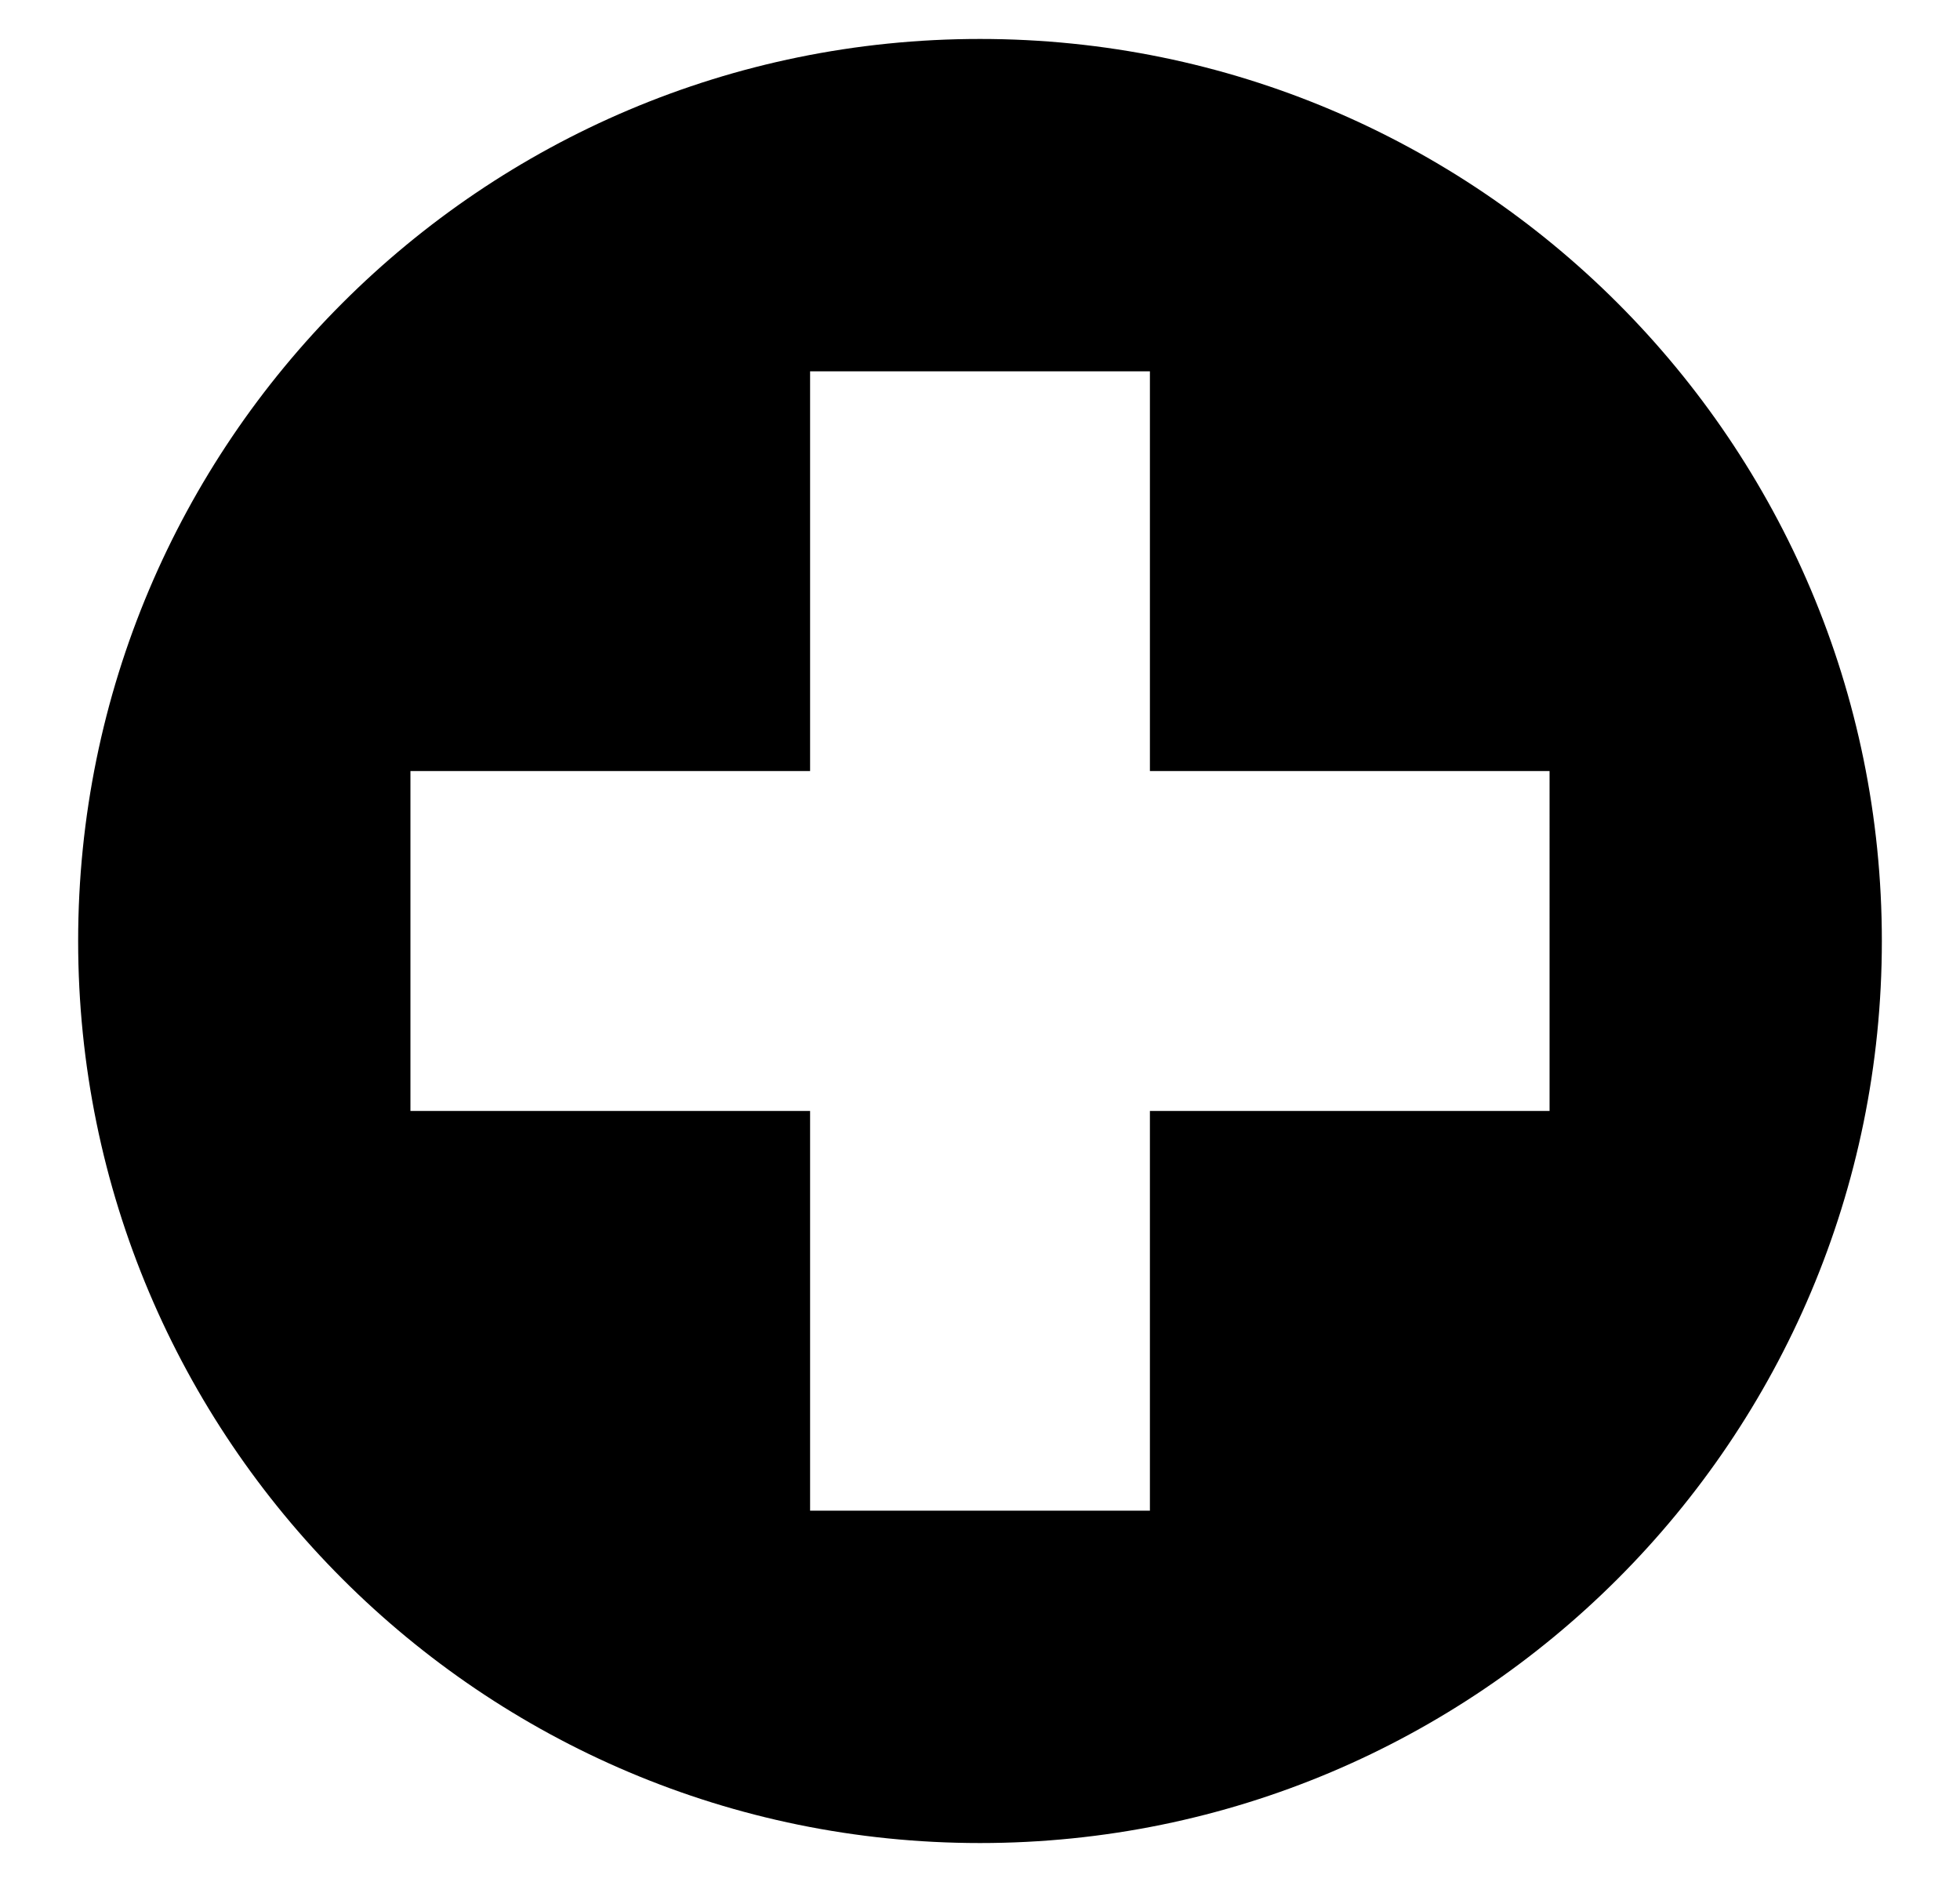
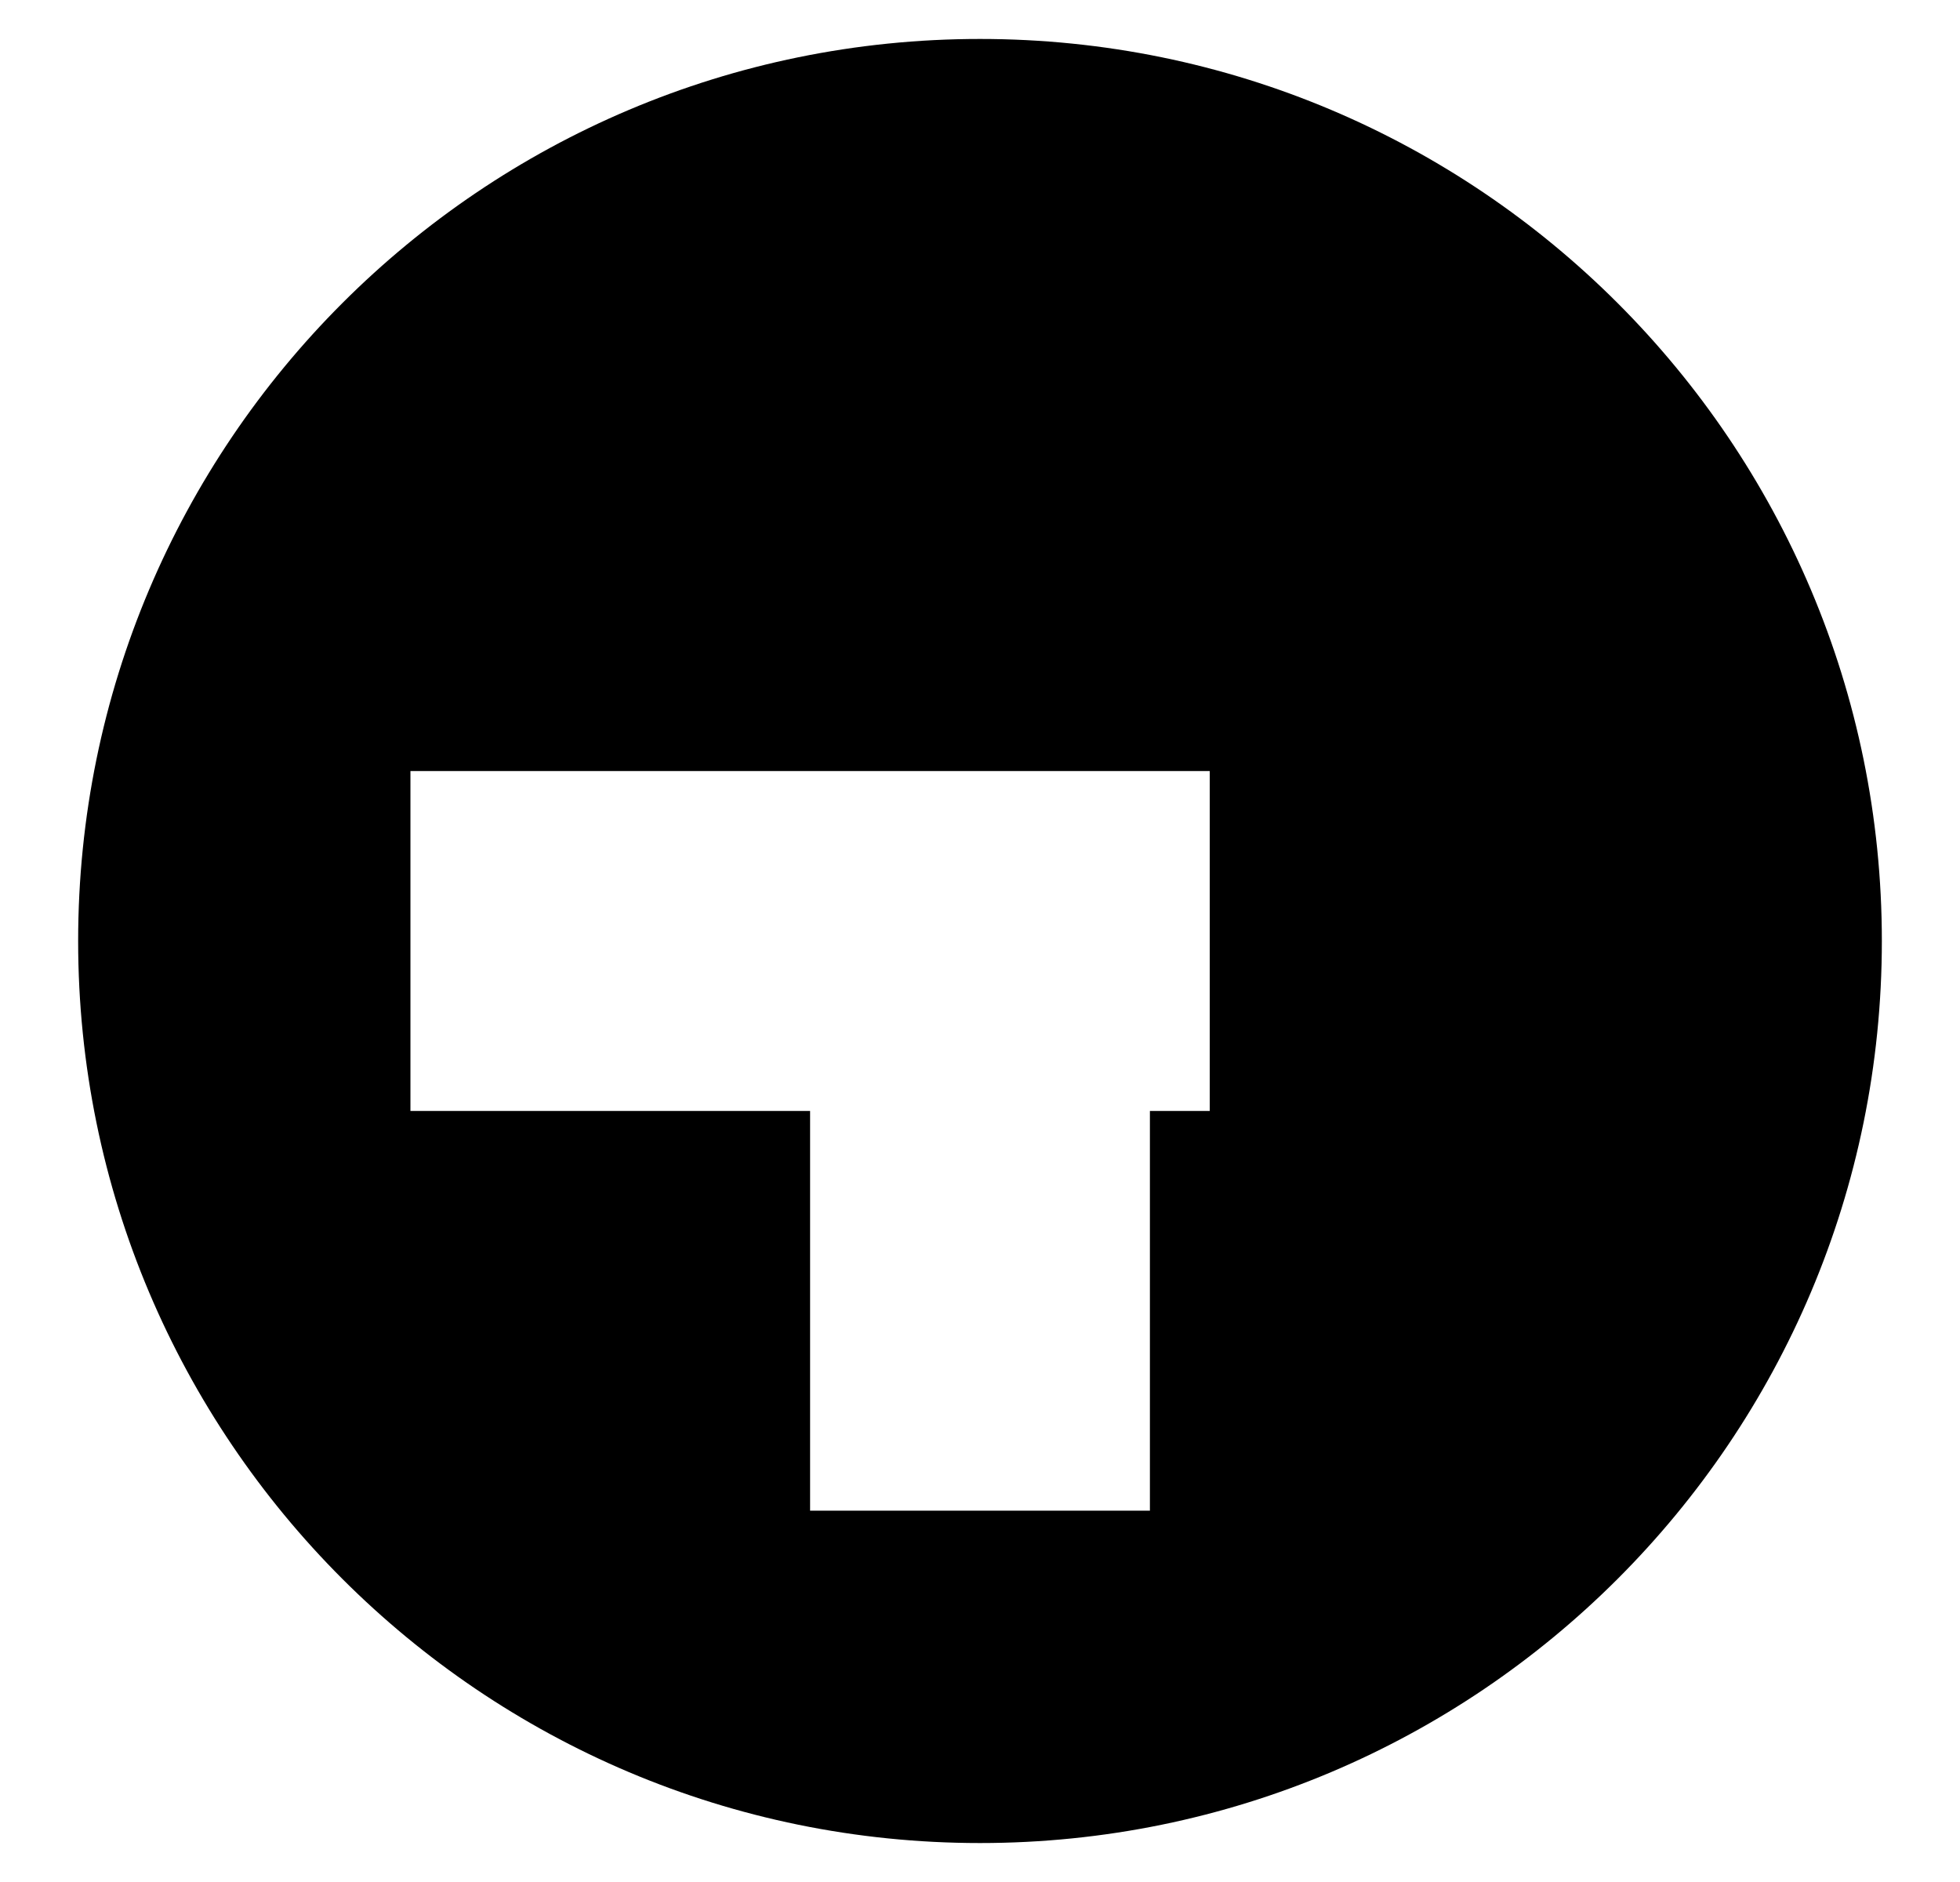
<svg xmlns="http://www.w3.org/2000/svg" version="1.1" id="Layer_1" x="0px" y="0px" viewBox="0 0 100 100" style="       enable-background: new 0 0 100 100;       display: block;       height: 6em;       margin-right: auto;       margin-left: auto;       margin-bottom: 2rem;     " xml:space="preserve">
-   <path class="st0" d="M50,2.07C23.53,2.07,2.07,23.53,2.07,50c0,26.47,21.46,47.93,47.93,47.93S97.93,76.47,97.93,50   C97.93,23.53,76.47,2.07,50,2.07z M80.27,59.03H59.03v21.24H40.97V59.03H19.73V40.97h21.24V19.73h18.06v21.24h21.24V59.03z" />
+   <path class="st0" d="M50,2.07C23.53,2.07,2.07,23.53,2.07,50c0,26.47,21.46,47.93,47.93,47.93S97.93,76.47,97.93,50   C97.93,23.53,76.47,2.07,50,2.07z M80.27,59.03H59.03v21.24H40.97V59.03H19.73V40.97h21.24V19.73v21.24h21.24V59.03z" />
</svg>